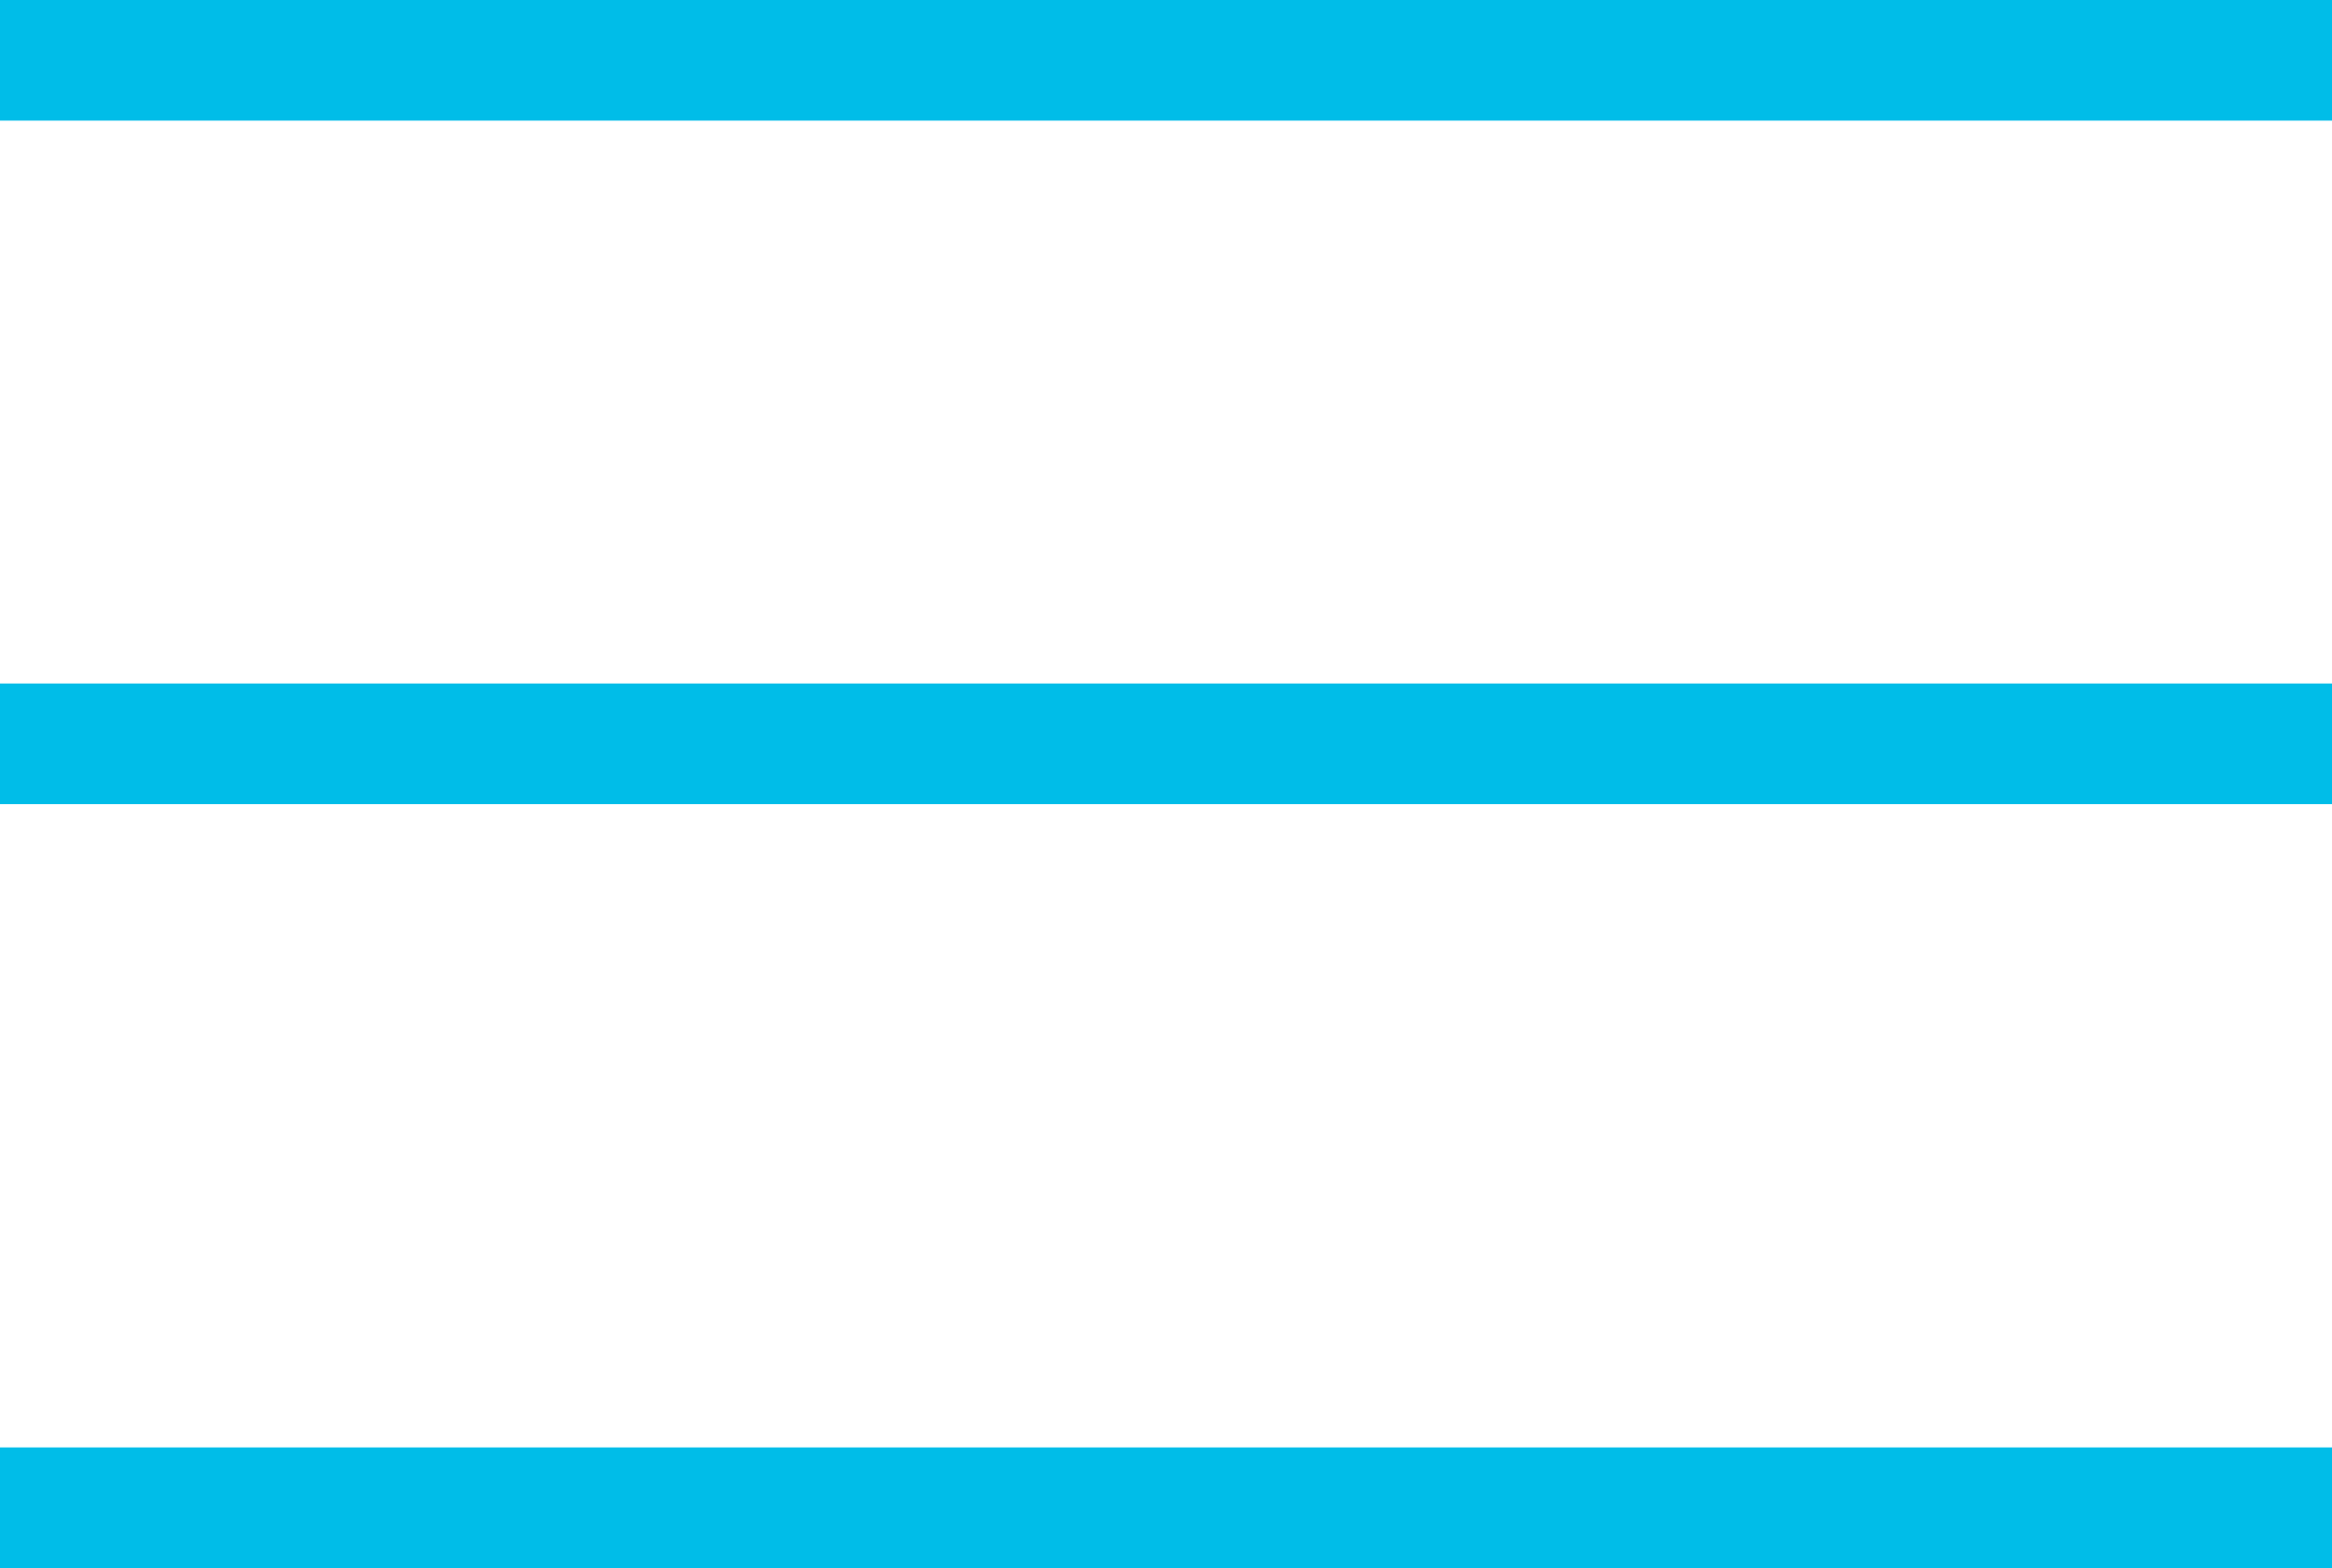
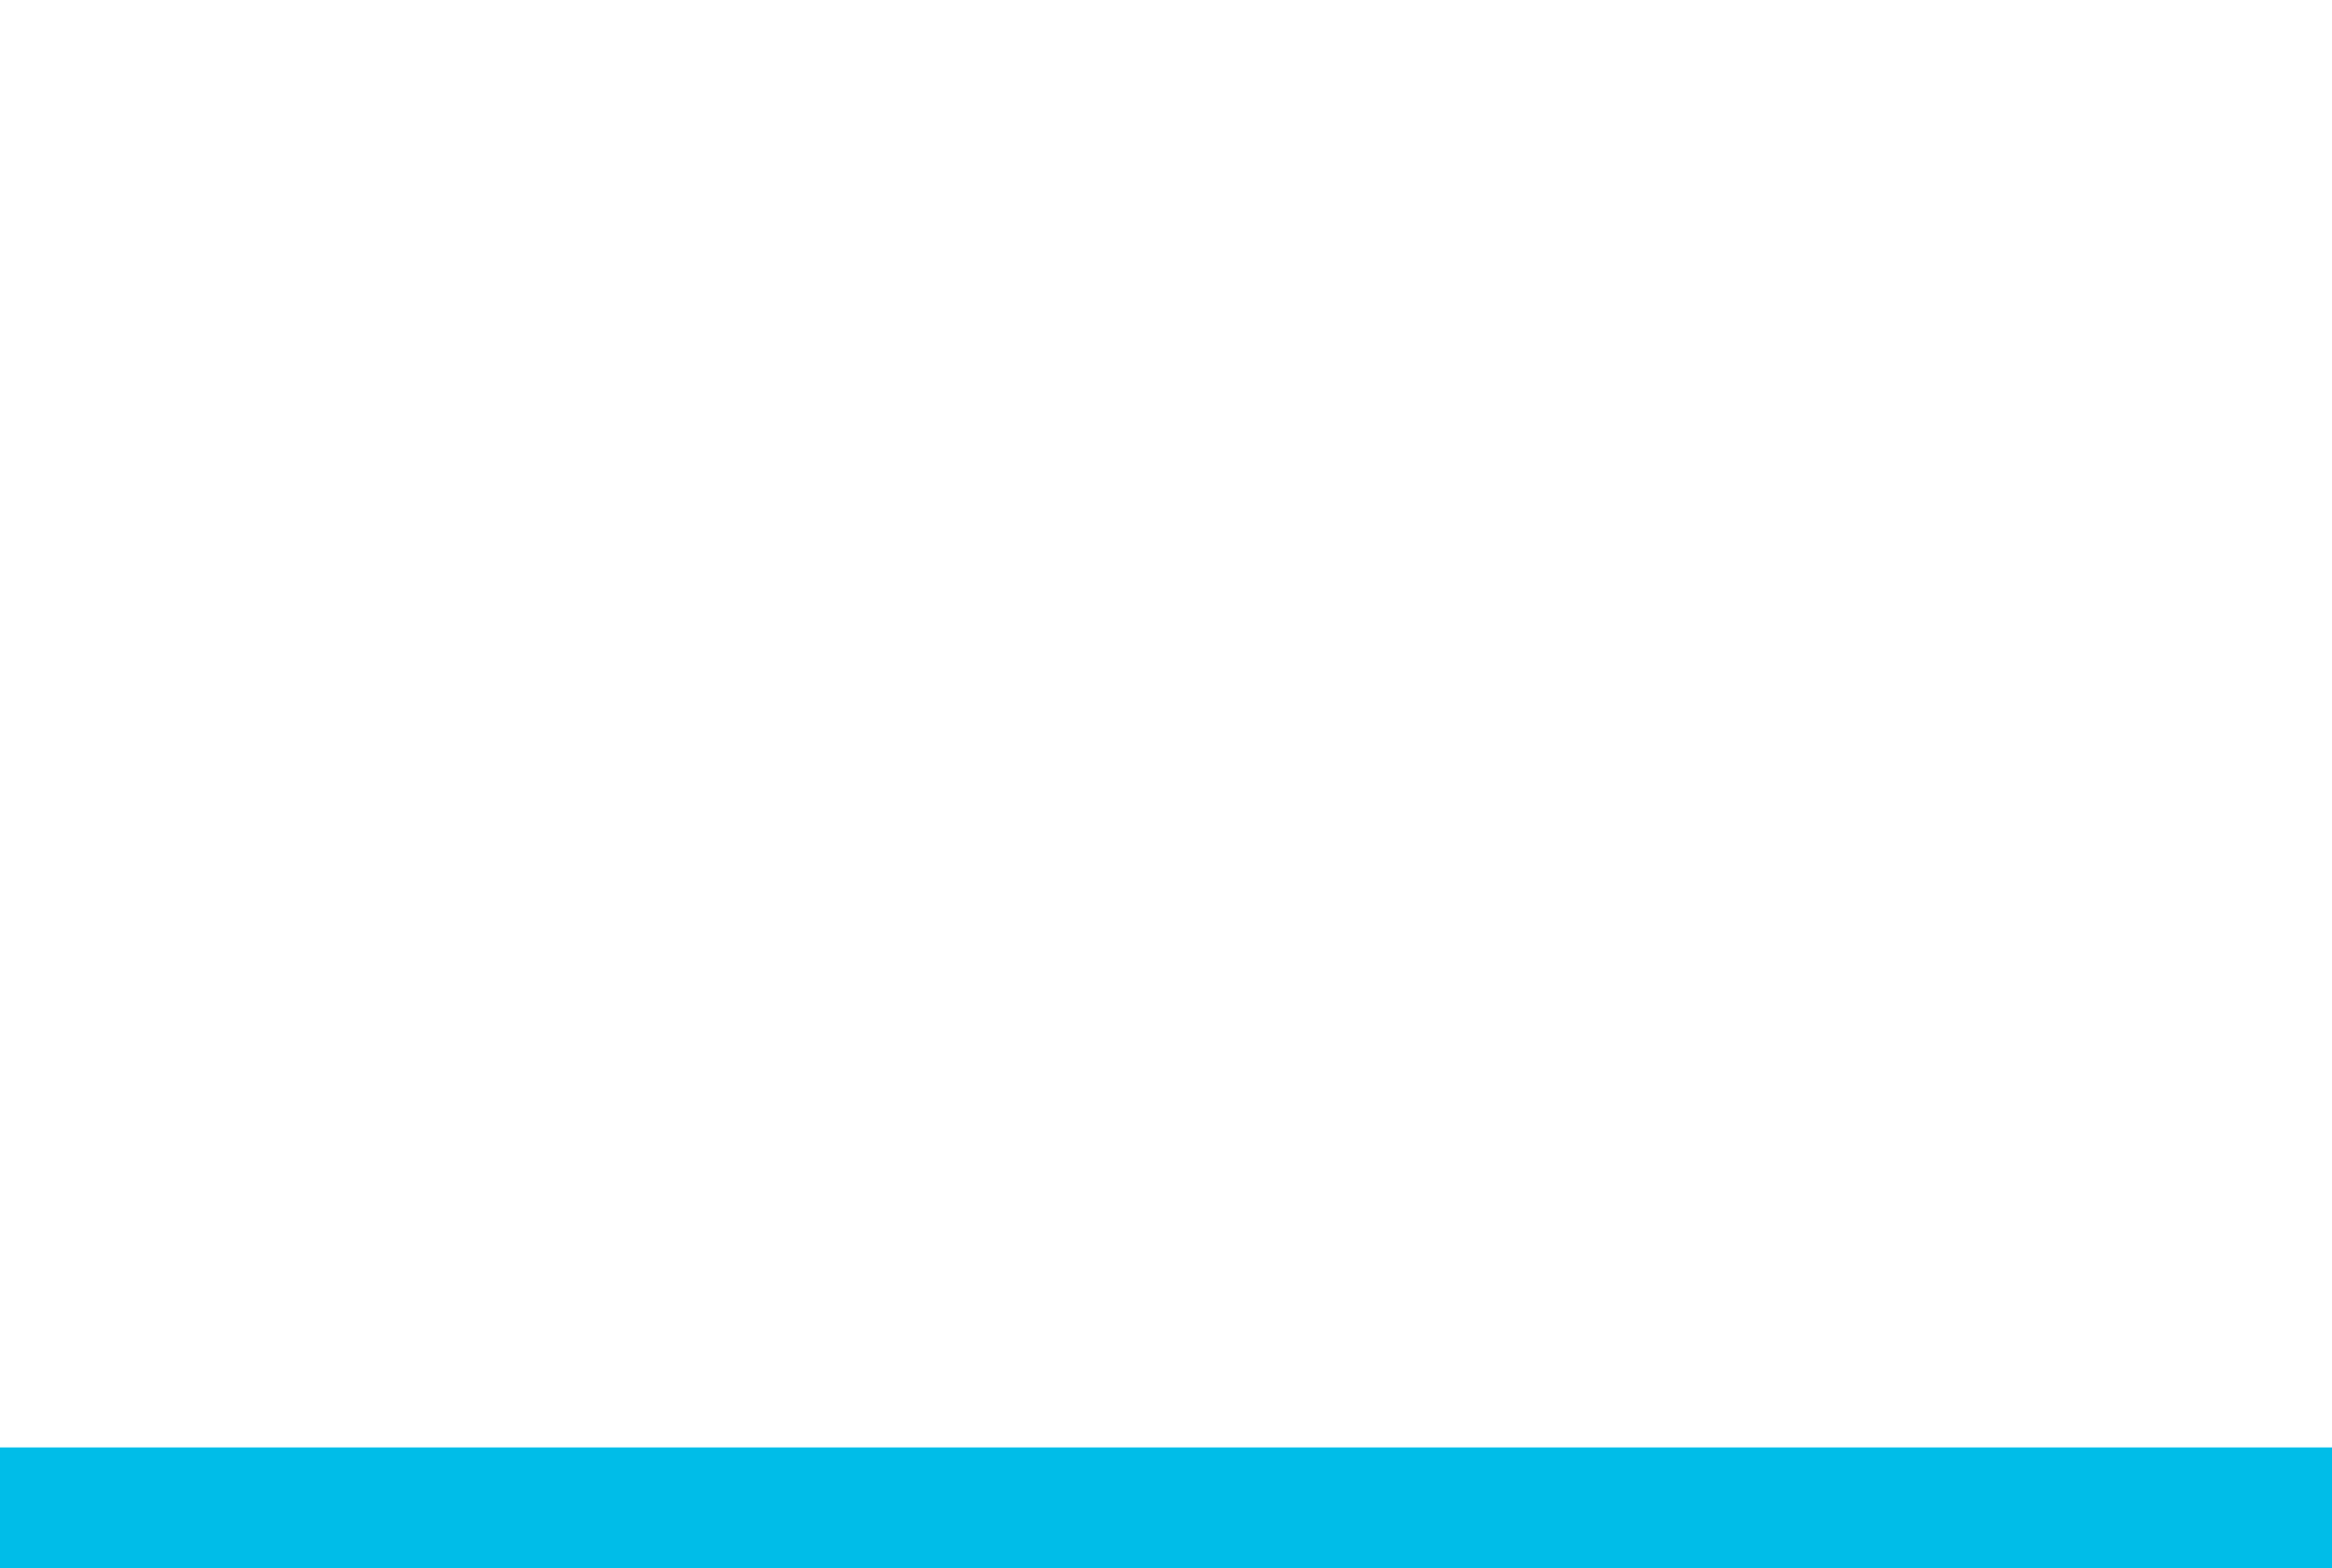
<svg xmlns="http://www.w3.org/2000/svg" width="58" height="39" viewBox="0 0 58 39" fill="none">
-   <line y1="1.5" x2="58" y2="1.5" stroke="#00BDE8" stroke-width="3" />
-   <line y1="18.5" x2="58" y2="18.5" stroke="#00BDE8" stroke-width="3" />
  <line y1="37.5" x2="58" y2="37.5" stroke="#00BDE8" stroke-width="3" />
</svg>